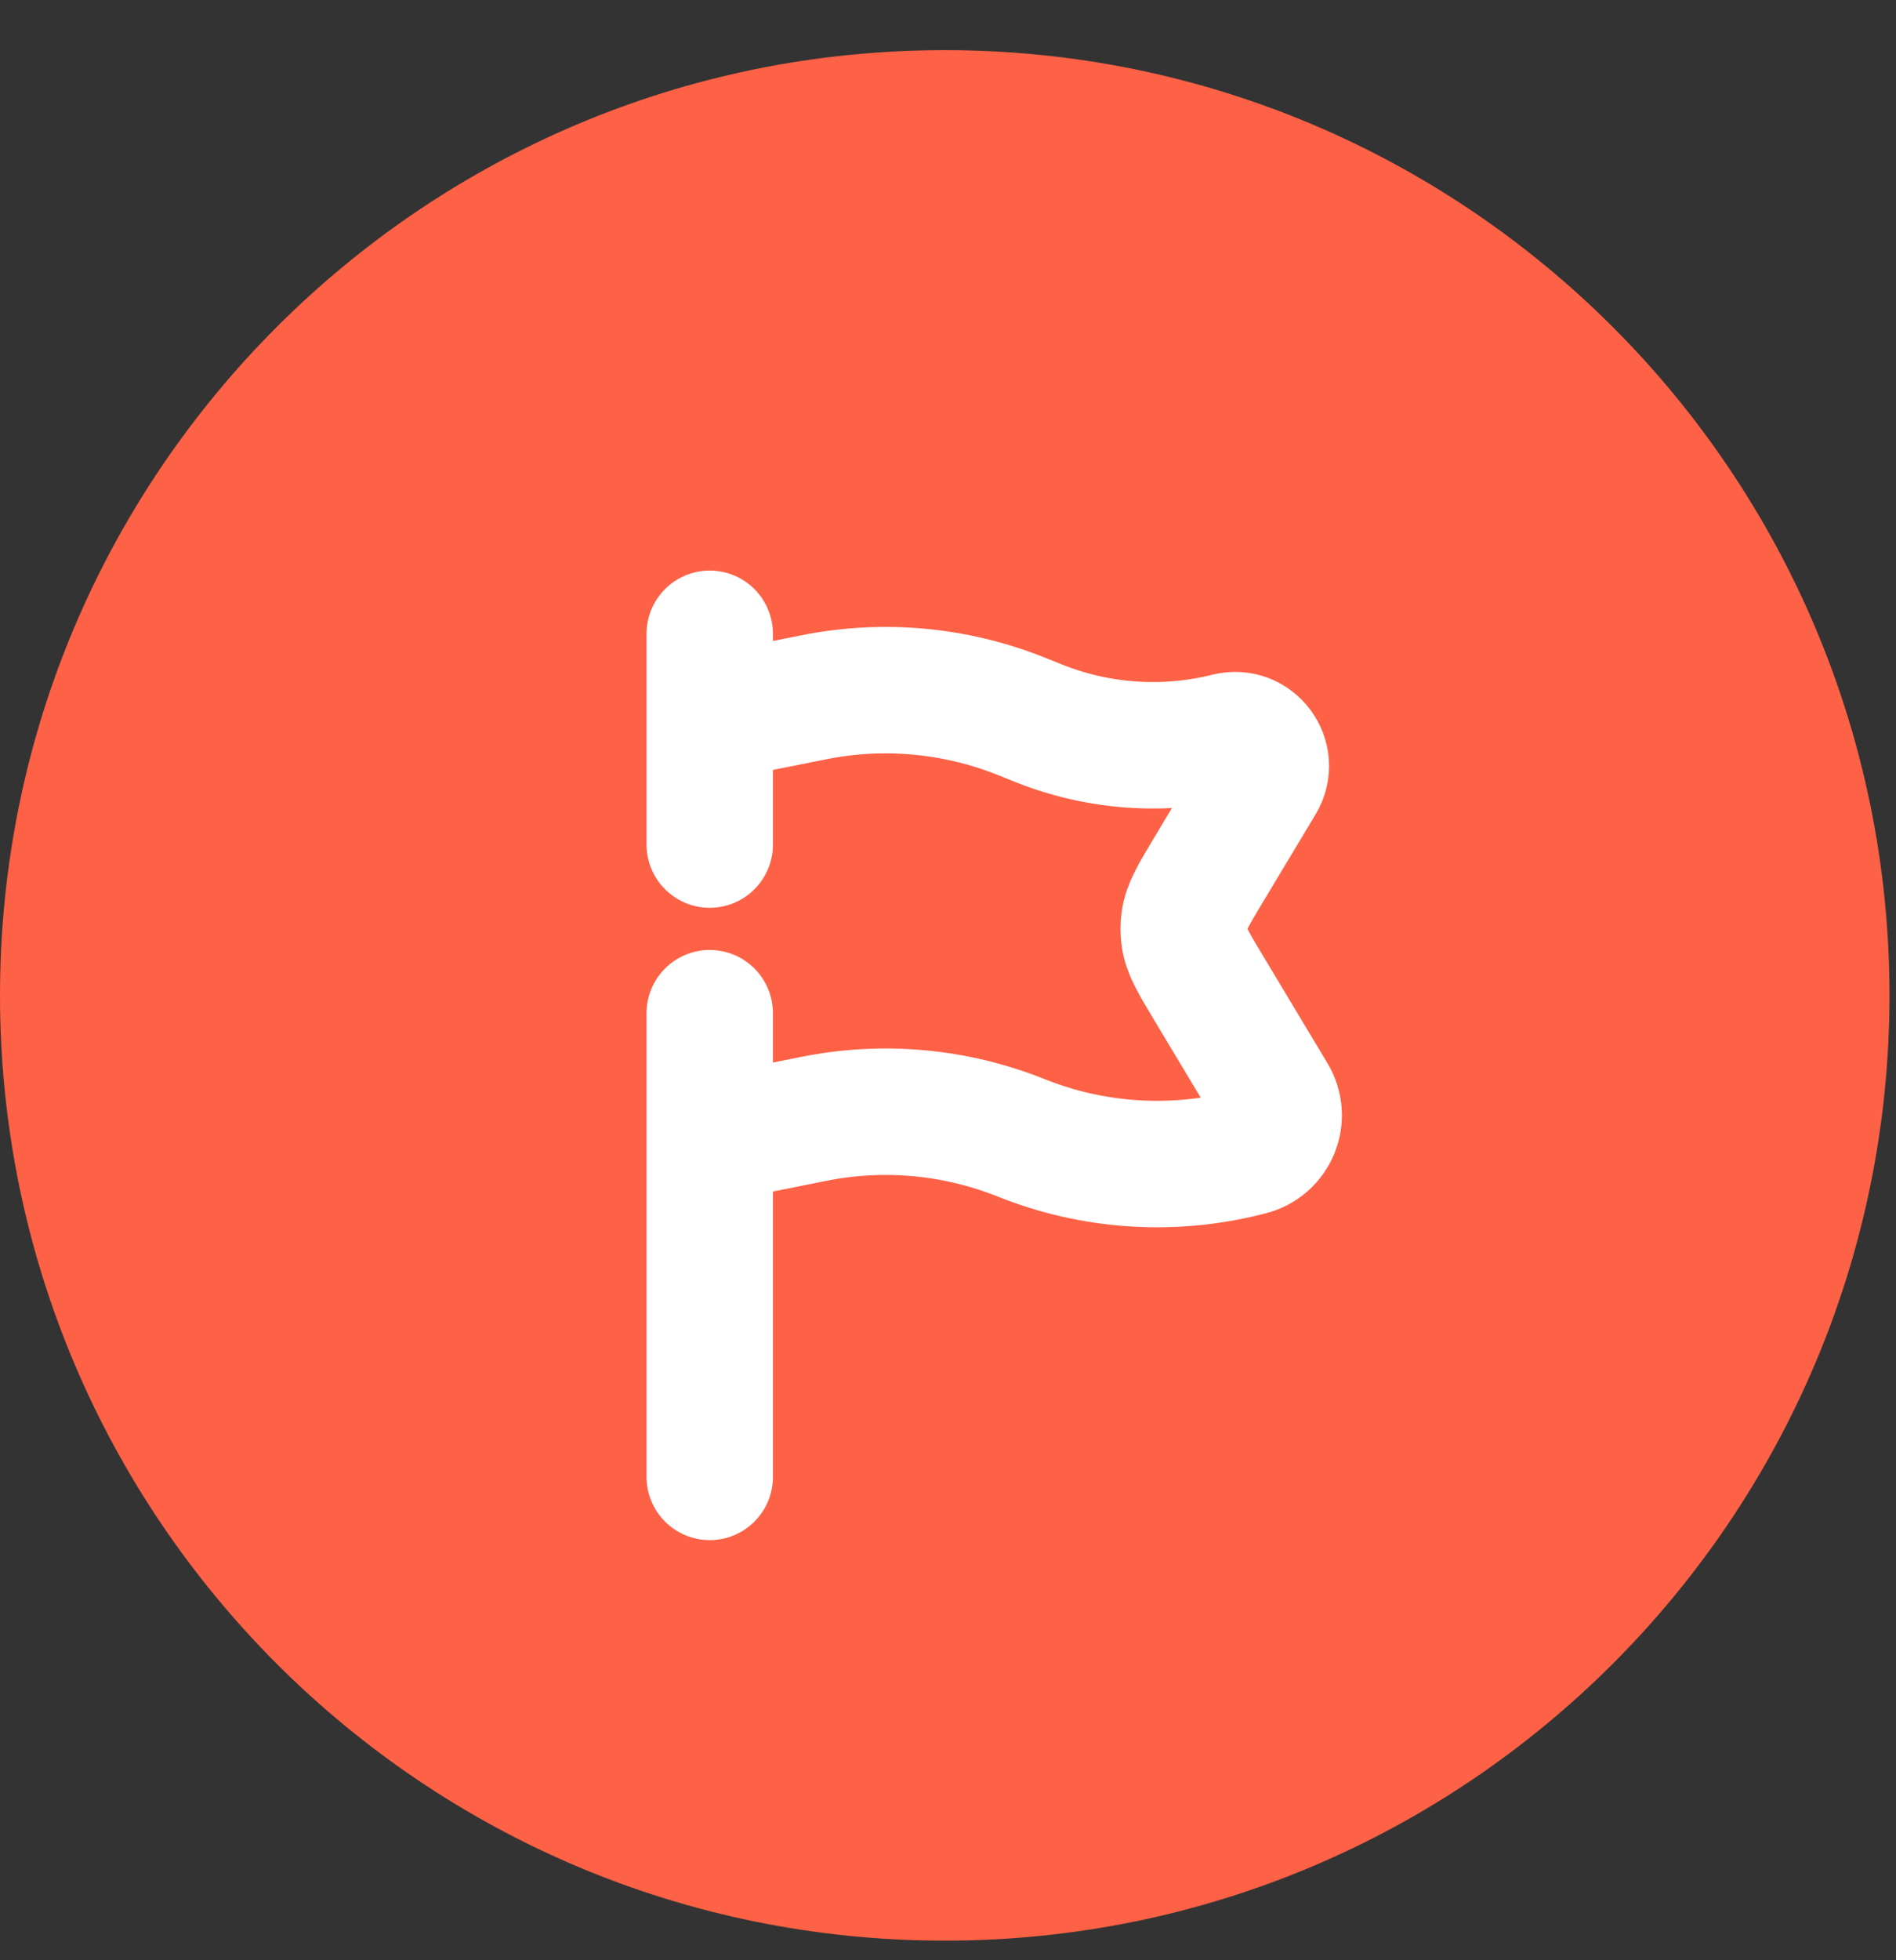
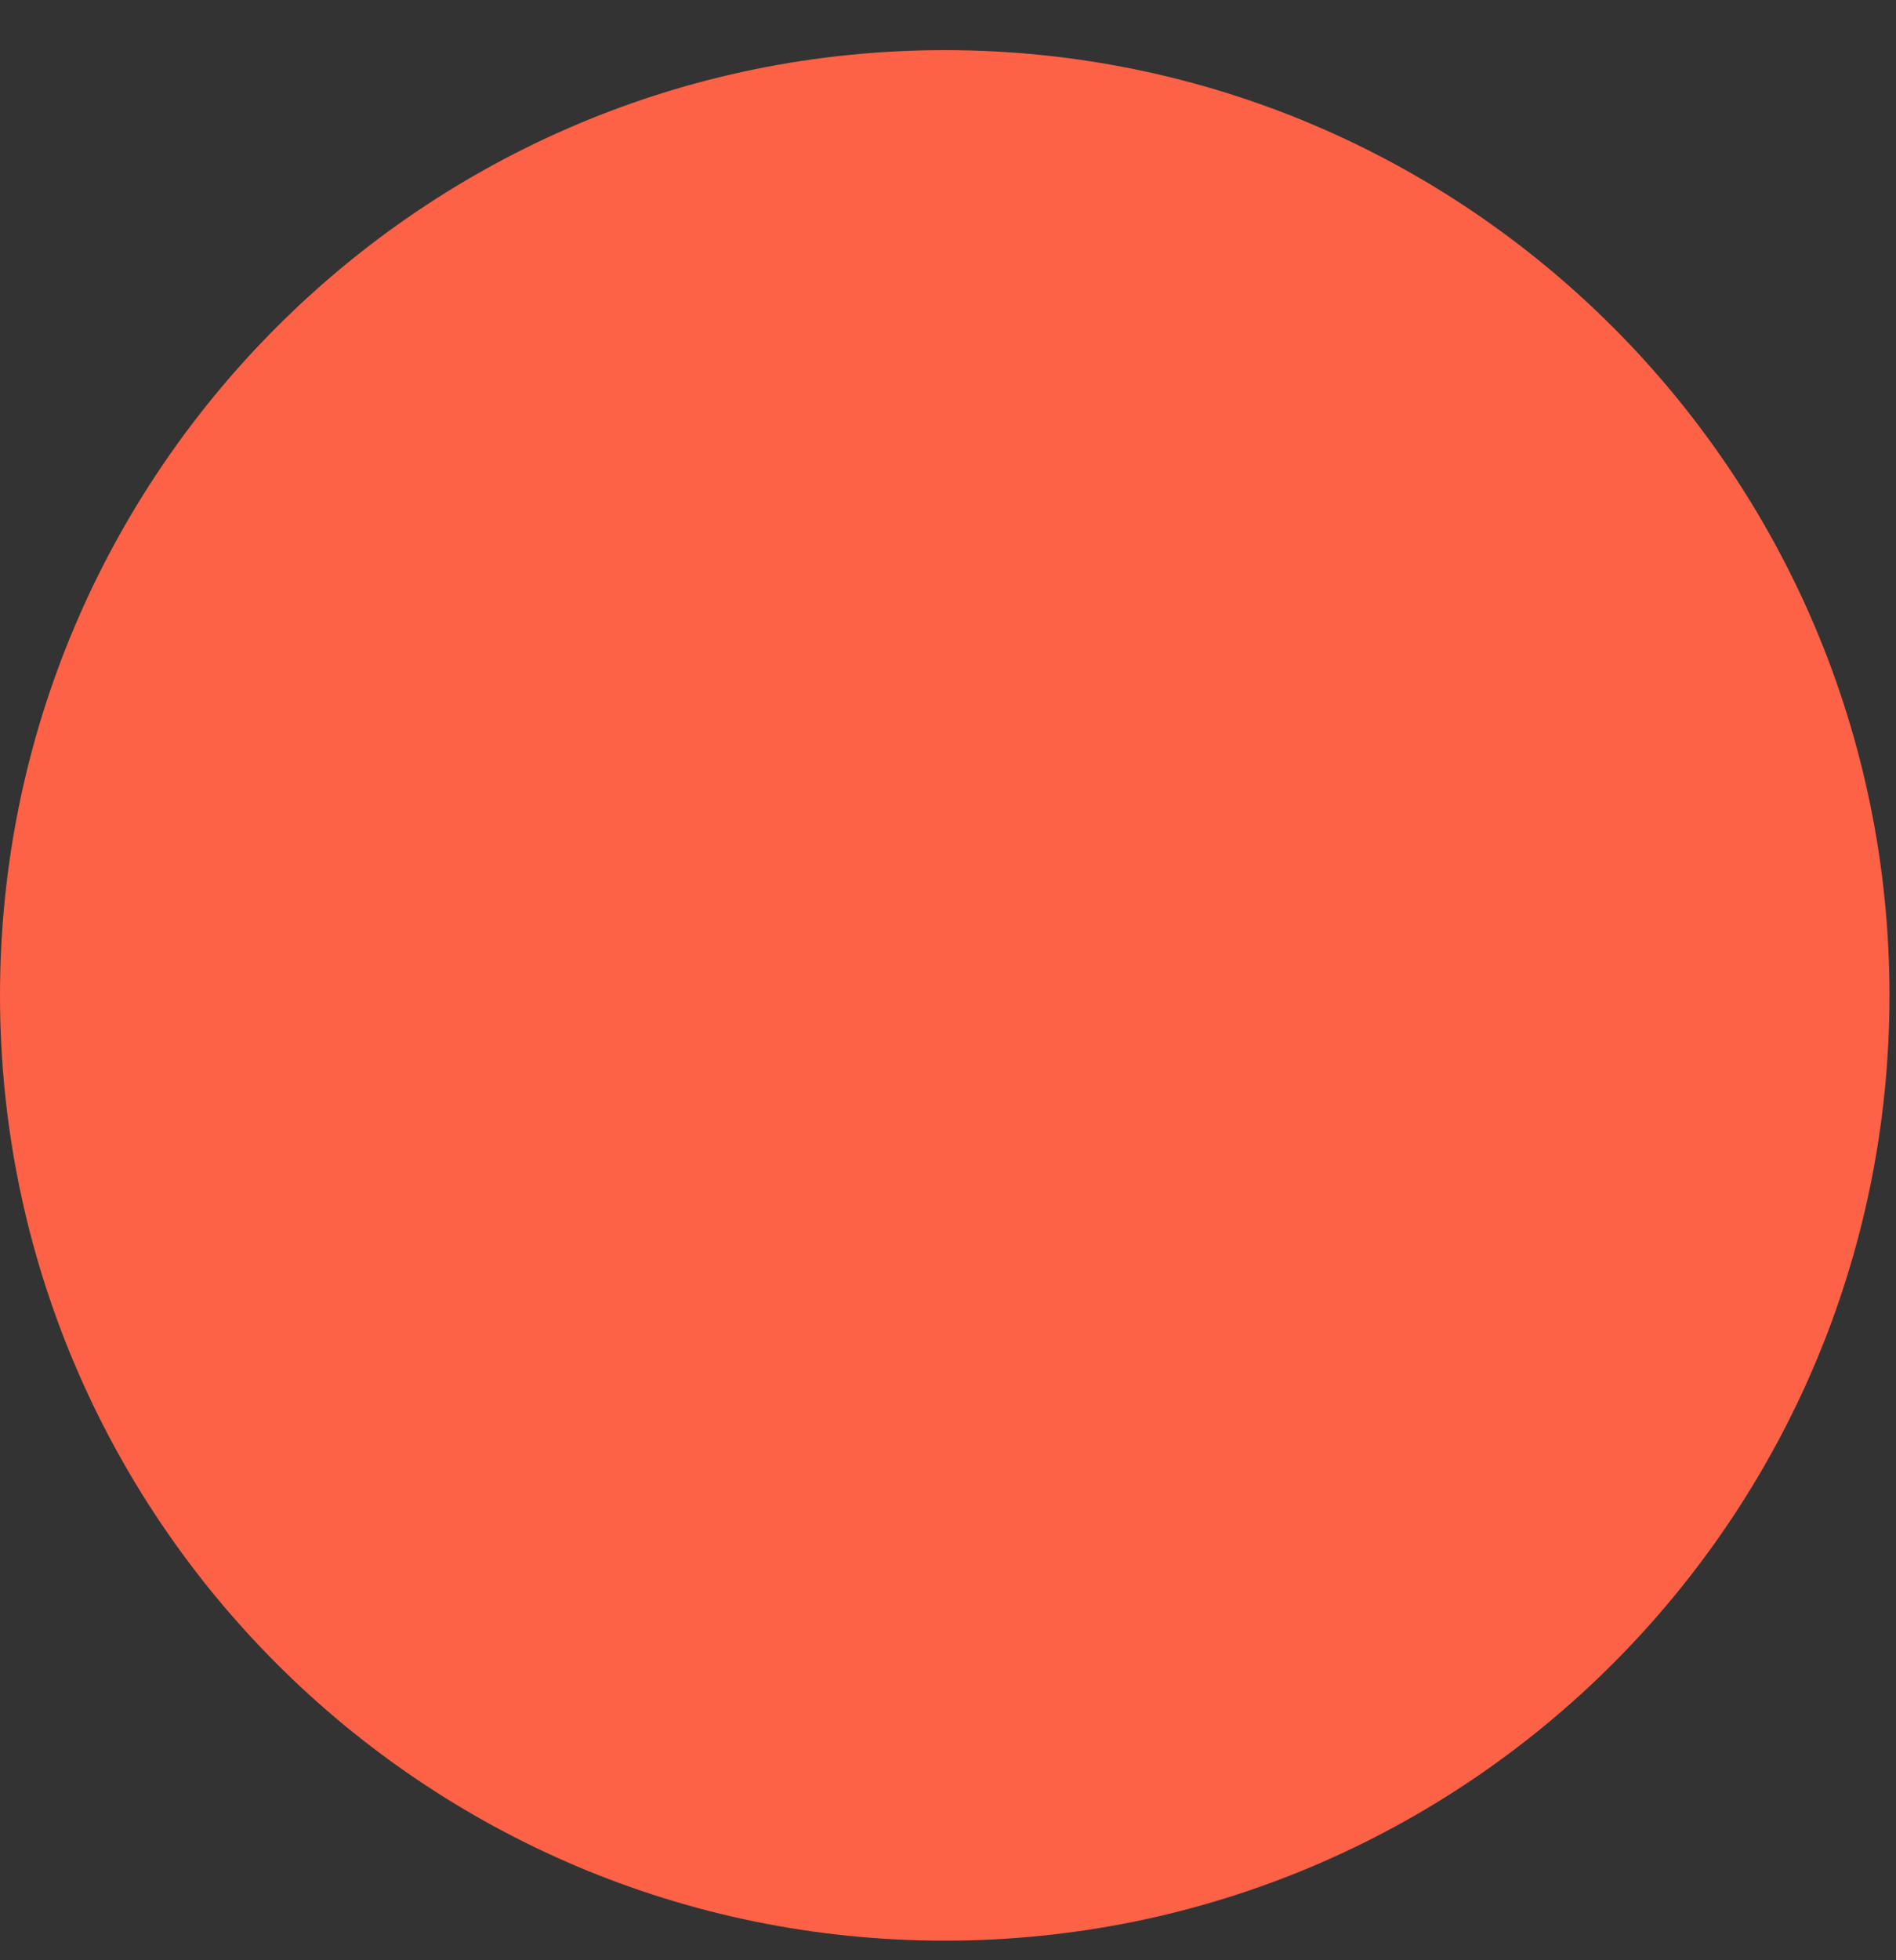
<svg xmlns="http://www.w3.org/2000/svg" width="30" height="31" viewBox="0 0 30 31" fill="none">
  <rect x="0" y="0" width="30" height="31" fill="#333333" stroke="none" />
  <path d="M14.948 30.69C6.693 30.69 5.53131e-05 23.997 5.53131e-05 15.741C5.53131e-05 7.486 6.693 0.793 14.948 0.793C23.204 0.793 29.897 7.486 29.897 15.741C29.897 23.997 23.204 30.69 14.948 30.69Z" fill="#FD6146" />
  <g clip-path="url(#clip0_175_124)">
    <path d="M11.23 23.356V18.023M11.23 18.023L12.877 17.694C13.977 17.473 15.118 17.578 16.16 17.995C17.289 18.447 18.532 18.531 19.711 18.236L19.778 18.219C20.169 18.122 20.354 17.674 20.147 17.329L19.106 15.595C18.879 15.215 18.765 15.026 18.738 14.819C18.727 14.733 18.727 14.646 18.738 14.56C18.765 14.354 18.879 14.164 19.106 13.784L19.959 12.364C20.182 11.992 19.844 11.536 19.423 11.641C18.431 11.889 17.385 11.818 16.435 11.438L16.16 11.328C15.118 10.911 13.977 10.807 12.877 11.027L11.23 11.356M11.23 18.023V16.023M11.23 11.356V10.023M11.23 11.356V13.356" stroke="white" stroke-width="2" stroke-linecap="round" />
  </g>
  <defs>
    <clipPath id="clip0_175_124">
-       <rect width="16" height="16" fill="white" transform="translate(7.897 8.69)" />
-     </clipPath>
+       </clipPath>
  </defs>
</svg>